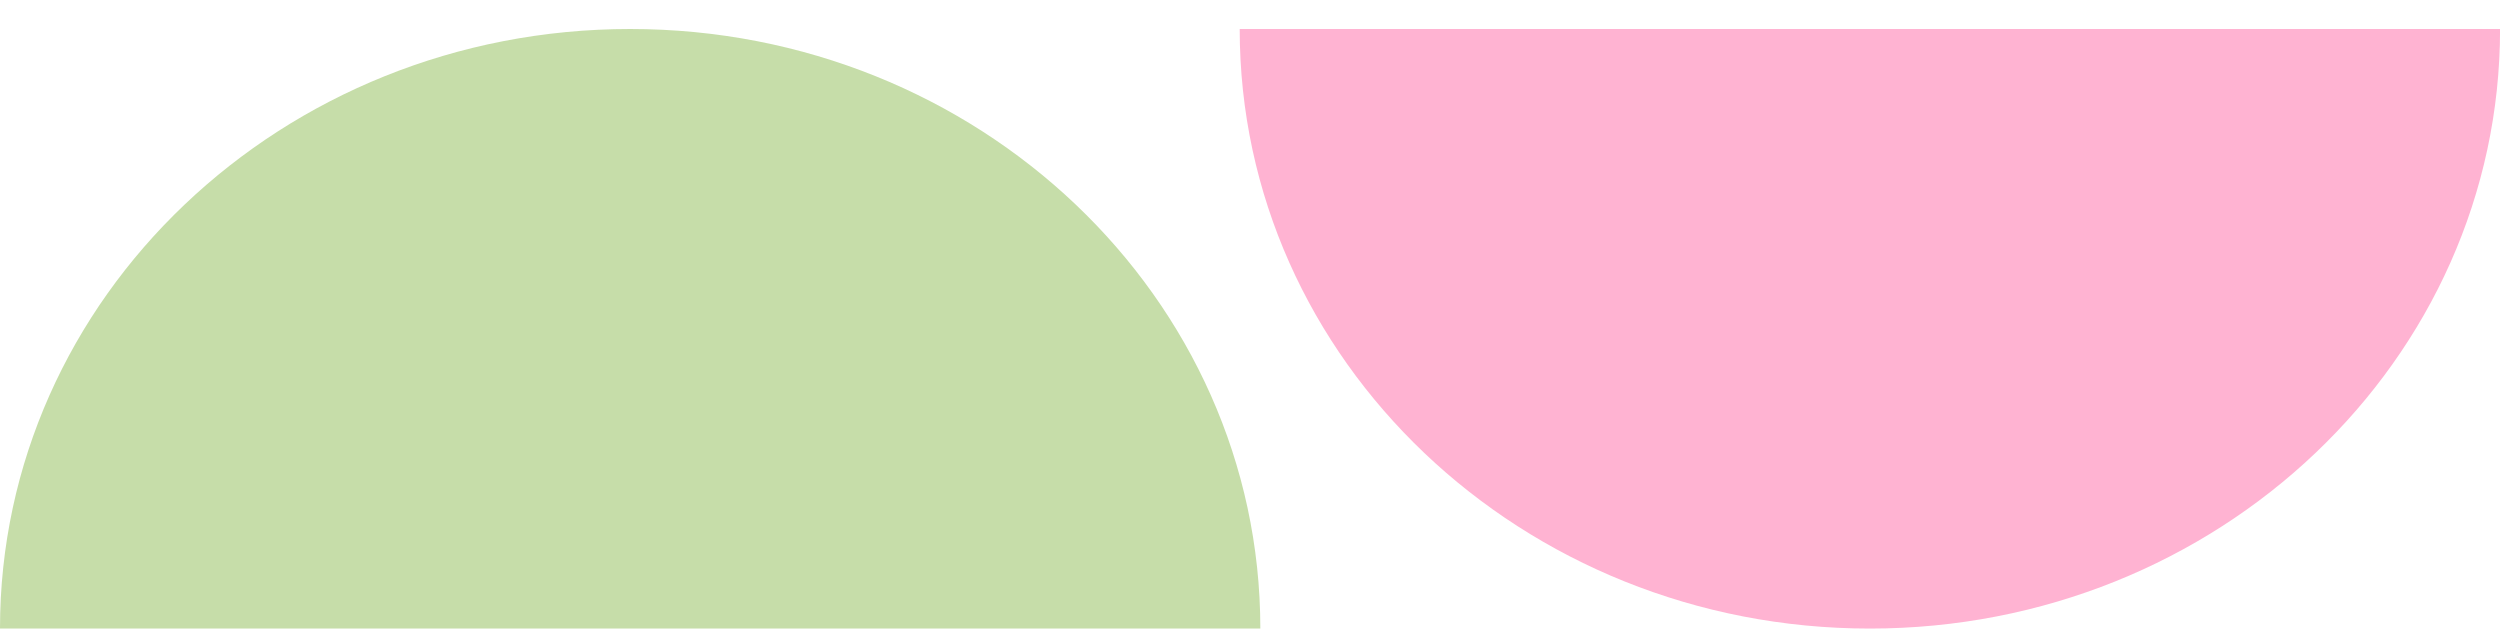
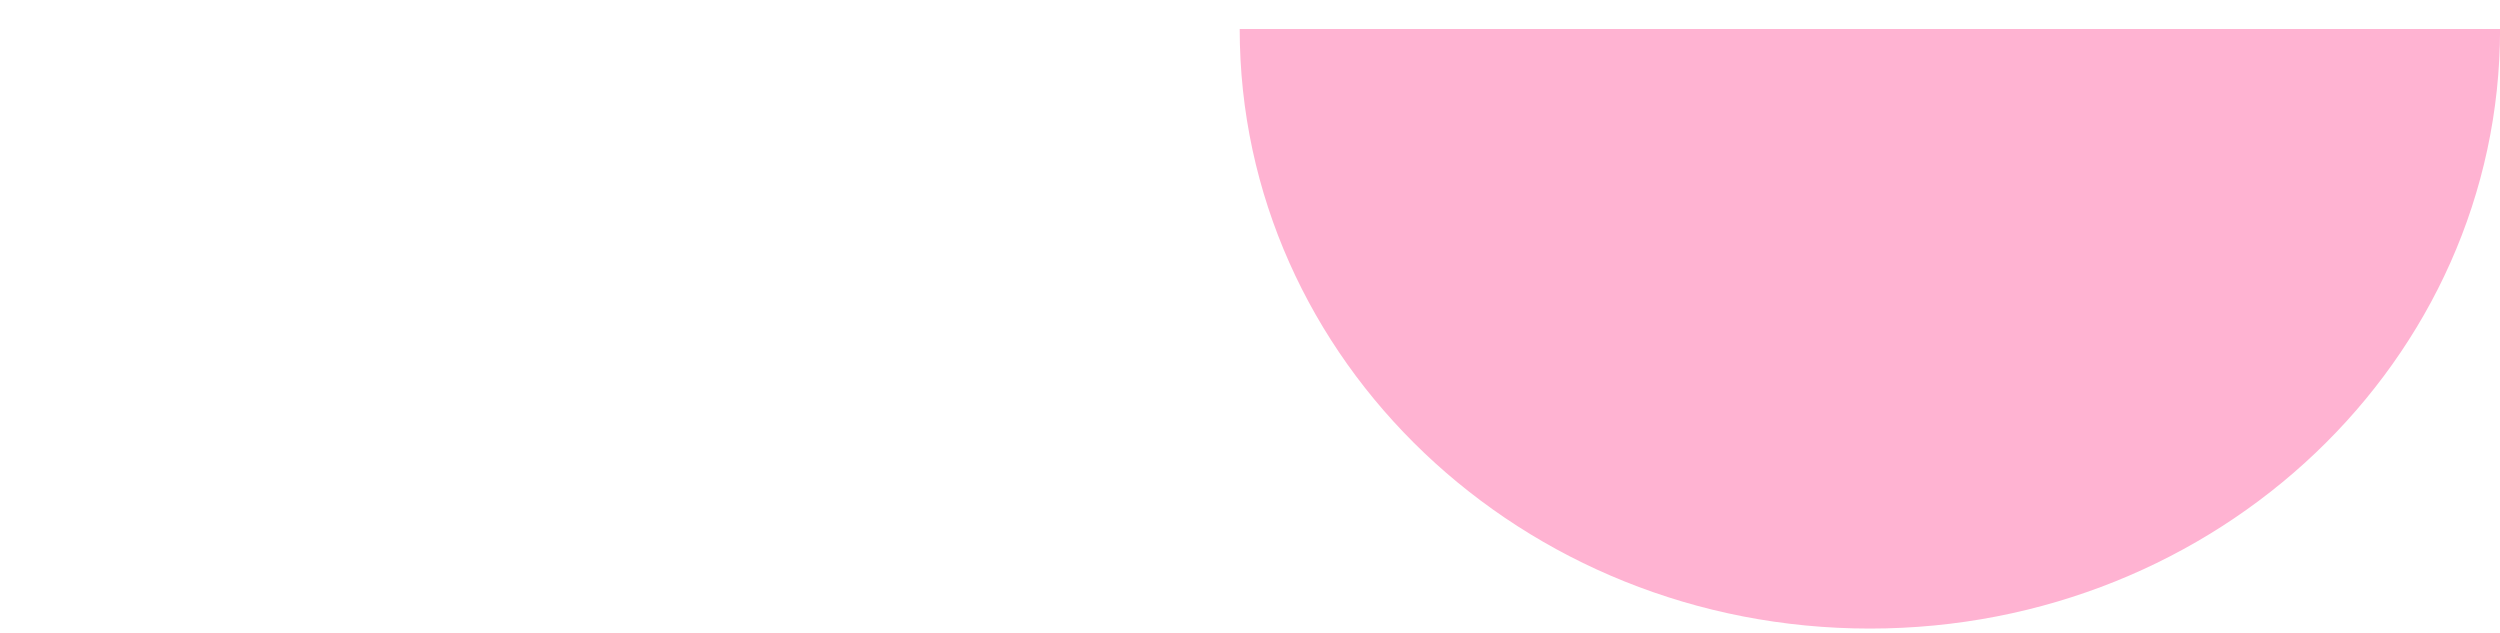
<svg xmlns="http://www.w3.org/2000/svg" width="75" height="19" viewBox="0 0 75 19" fill="none">
-   <path d="M37.81 18.857C37.81 18.857 29.346 18.857 18.905 18.857C8.464 18.857 4.01311e-08 18.857 4.01311e-08 18.857C1.79673e-08 8.923 8.464 0.87 18.905 0.87C29.346 0.87 37.81 8.923 37.81 18.857Z" fill="#C6DDA9" />
  <path d="M75.002 0.87C75.002 0.87 66.537 0.87 56.096 0.87C45.656 0.87 37.191 0.87 37.191 0.87C37.191 10.804 45.656 18.857 56.096 18.857C66.537 18.857 75.002 10.804 75.002 0.87Z" fill="#FFB3D2" />
</svg>